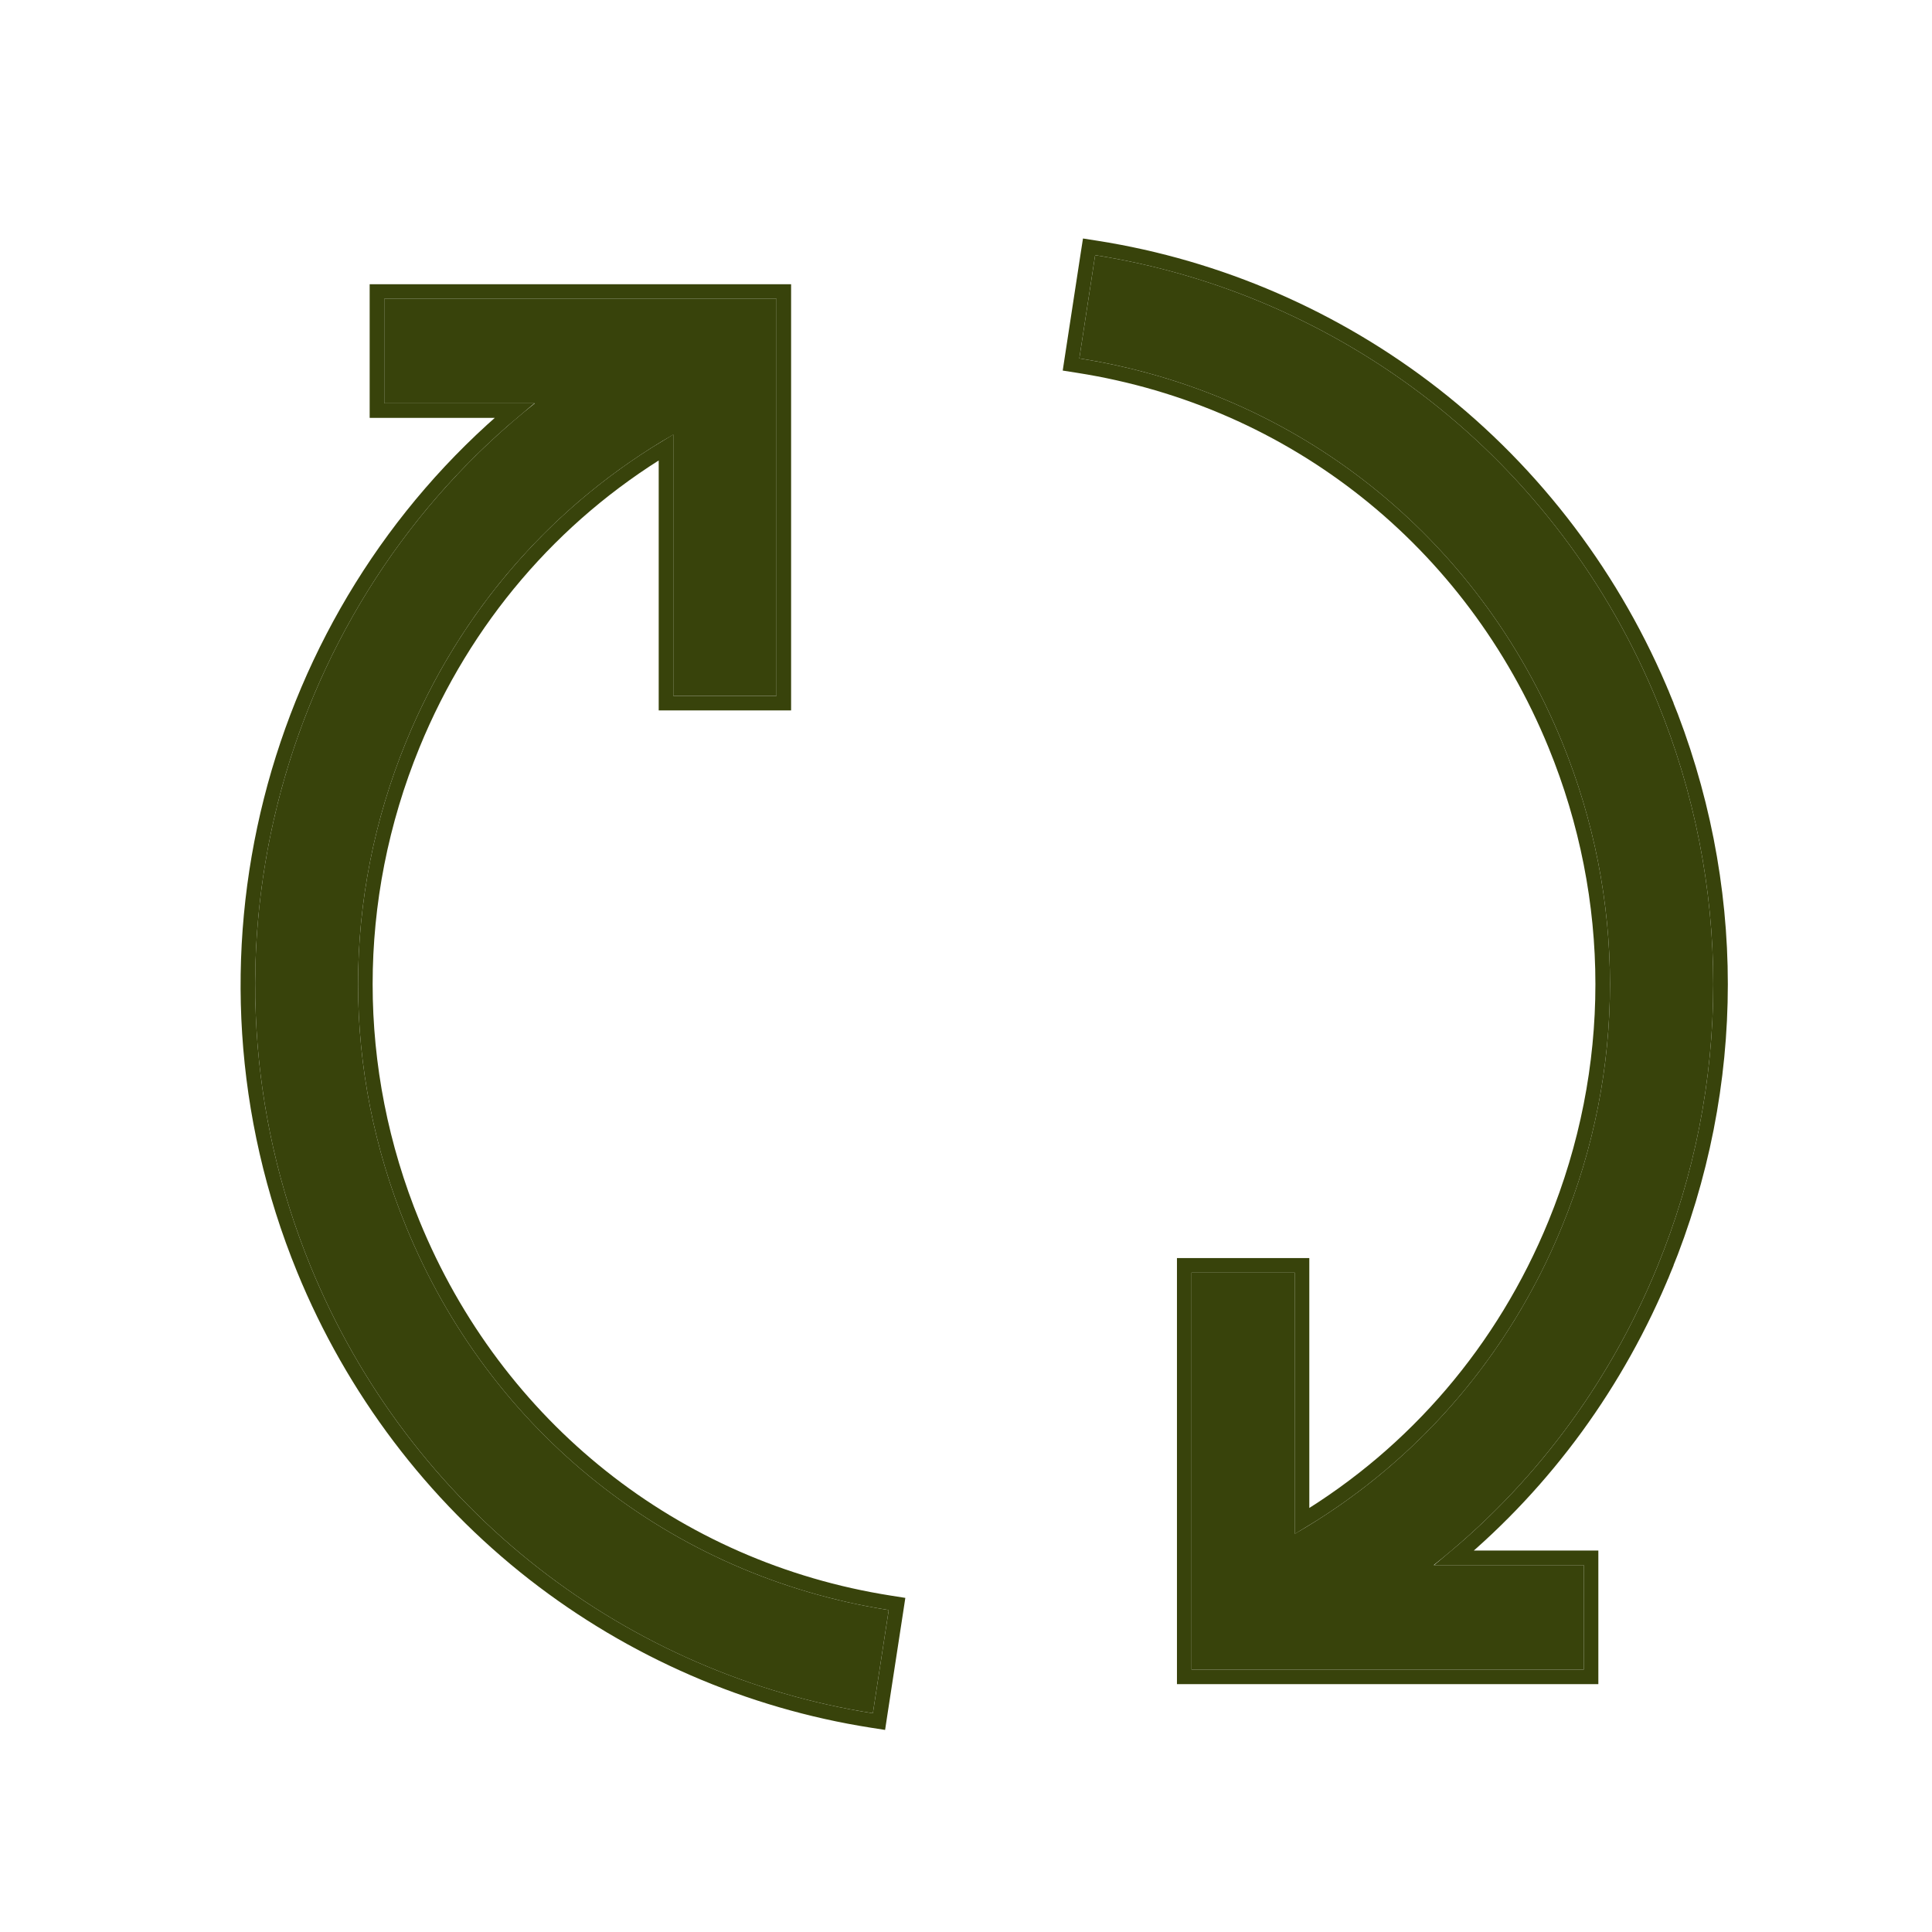
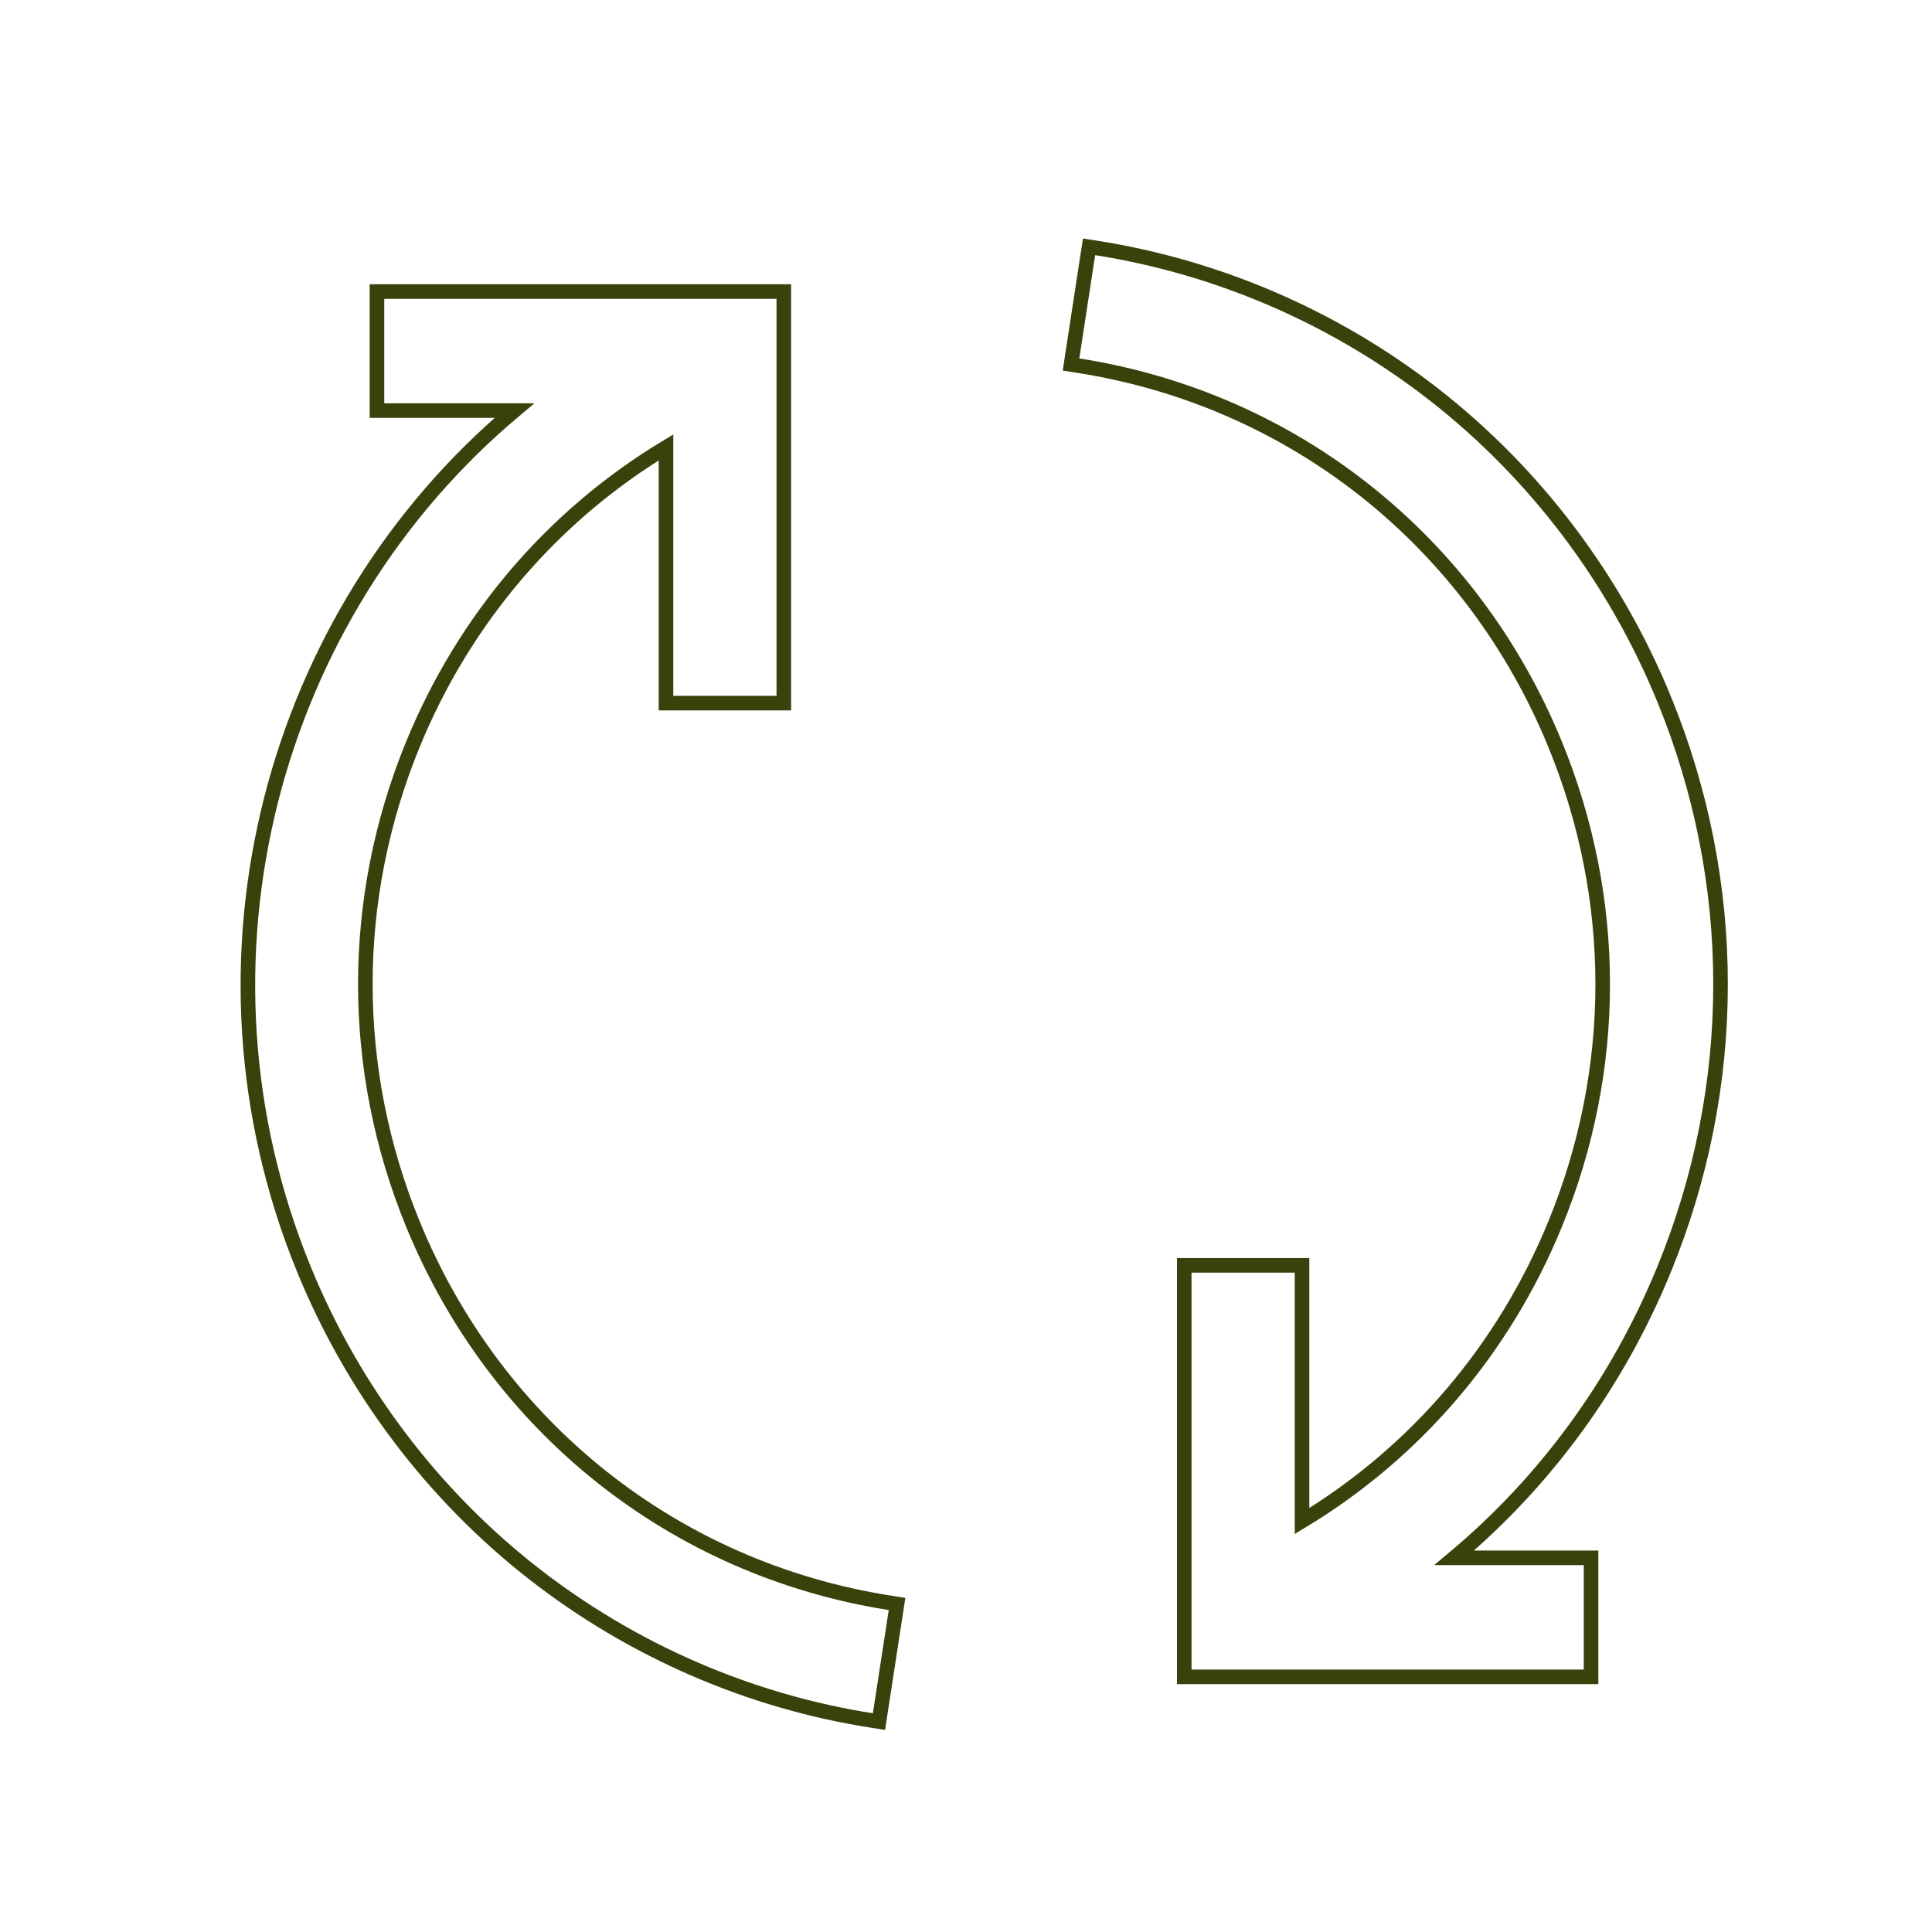
<svg xmlns="http://www.w3.org/2000/svg" width="53" height="53" viewBox="0 0 53 53" fill="none">
-   <path d="M11.138 33.646C9.384 29.36 9.384 24.639 11.138 20.353C12.612 16.752 15.177 13.821 18.47 11.923V19.087H21.302V8.198H10.541V11.064H14.672C7.781 16.524 5.013 26.17 8.522 34.743C9.859 38.01 12.021 40.871 14.774 43.018C17.443 45.1 20.614 46.477 23.945 46.999L24.38 44.168C18.401 43.229 13.451 39.295 11.138 33.646Z" fill="#38430B" />
-   <path d="M45.467 34.743C47.51 29.75 47.51 24.25 45.467 19.257C44.129 15.99 41.968 13.128 39.215 10.981C36.546 8.9 33.374 7.523 30.043 7L29.609 9.832C35.588 10.771 40.538 14.704 42.85 20.353C44.605 24.64 44.605 29.36 42.85 33.646C41.376 37.247 38.812 40.179 35.519 42.077V34.912H32.687V45.801H43.447V42.936H39.329C42.015 40.813 44.127 38.015 45.467 34.743Z" fill="#38430B" />
  <path d="M11.323 20.429C12.736 16.979 15.159 14.152 18.27 12.273V19.087V19.288H18.47H21.302H21.502V19.087V8.198V7.998H21.302H10.541H10.341V8.198V11.064V11.264H10.541H14.11C7.473 16.835 4.869 26.345 8.337 34.819C9.687 38.118 11.87 41.008 14.651 43.176C17.347 45.278 20.55 46.669 23.915 47.197L24.113 47.228L24.143 47.03L24.578 44.198L24.608 44.001L24.411 43.97C18.502 43.042 13.61 39.156 11.323 33.57C9.589 29.333 9.589 24.666 11.323 20.429Z" stroke="#38430B" stroke-width="0.4" />
  <path d="M30.074 6.802L29.876 6.771L29.845 6.97L29.411 9.802L29.381 9.999L29.578 10.03C35.487 10.957 40.379 14.844 42.665 20.429C44.4 24.667 44.4 29.333 42.665 33.571C41.253 37.021 38.829 39.848 35.718 41.727V34.912V34.712H35.519H32.687H32.487V34.912V45.801V46.001H32.687H43.447H43.647V45.801V42.936V42.736H43.447H39.892C42.397 40.639 44.373 37.942 45.652 34.819L45.467 34.743L45.652 34.819C47.715 29.777 47.715 24.223 45.652 19.181L45.467 19.257L45.652 19.181C44.301 15.882 42.118 12.992 39.338 10.823C36.642 8.721 33.439 7.331 30.074 6.802Z" stroke="#38430B" stroke-width="0.4" />
</svg>